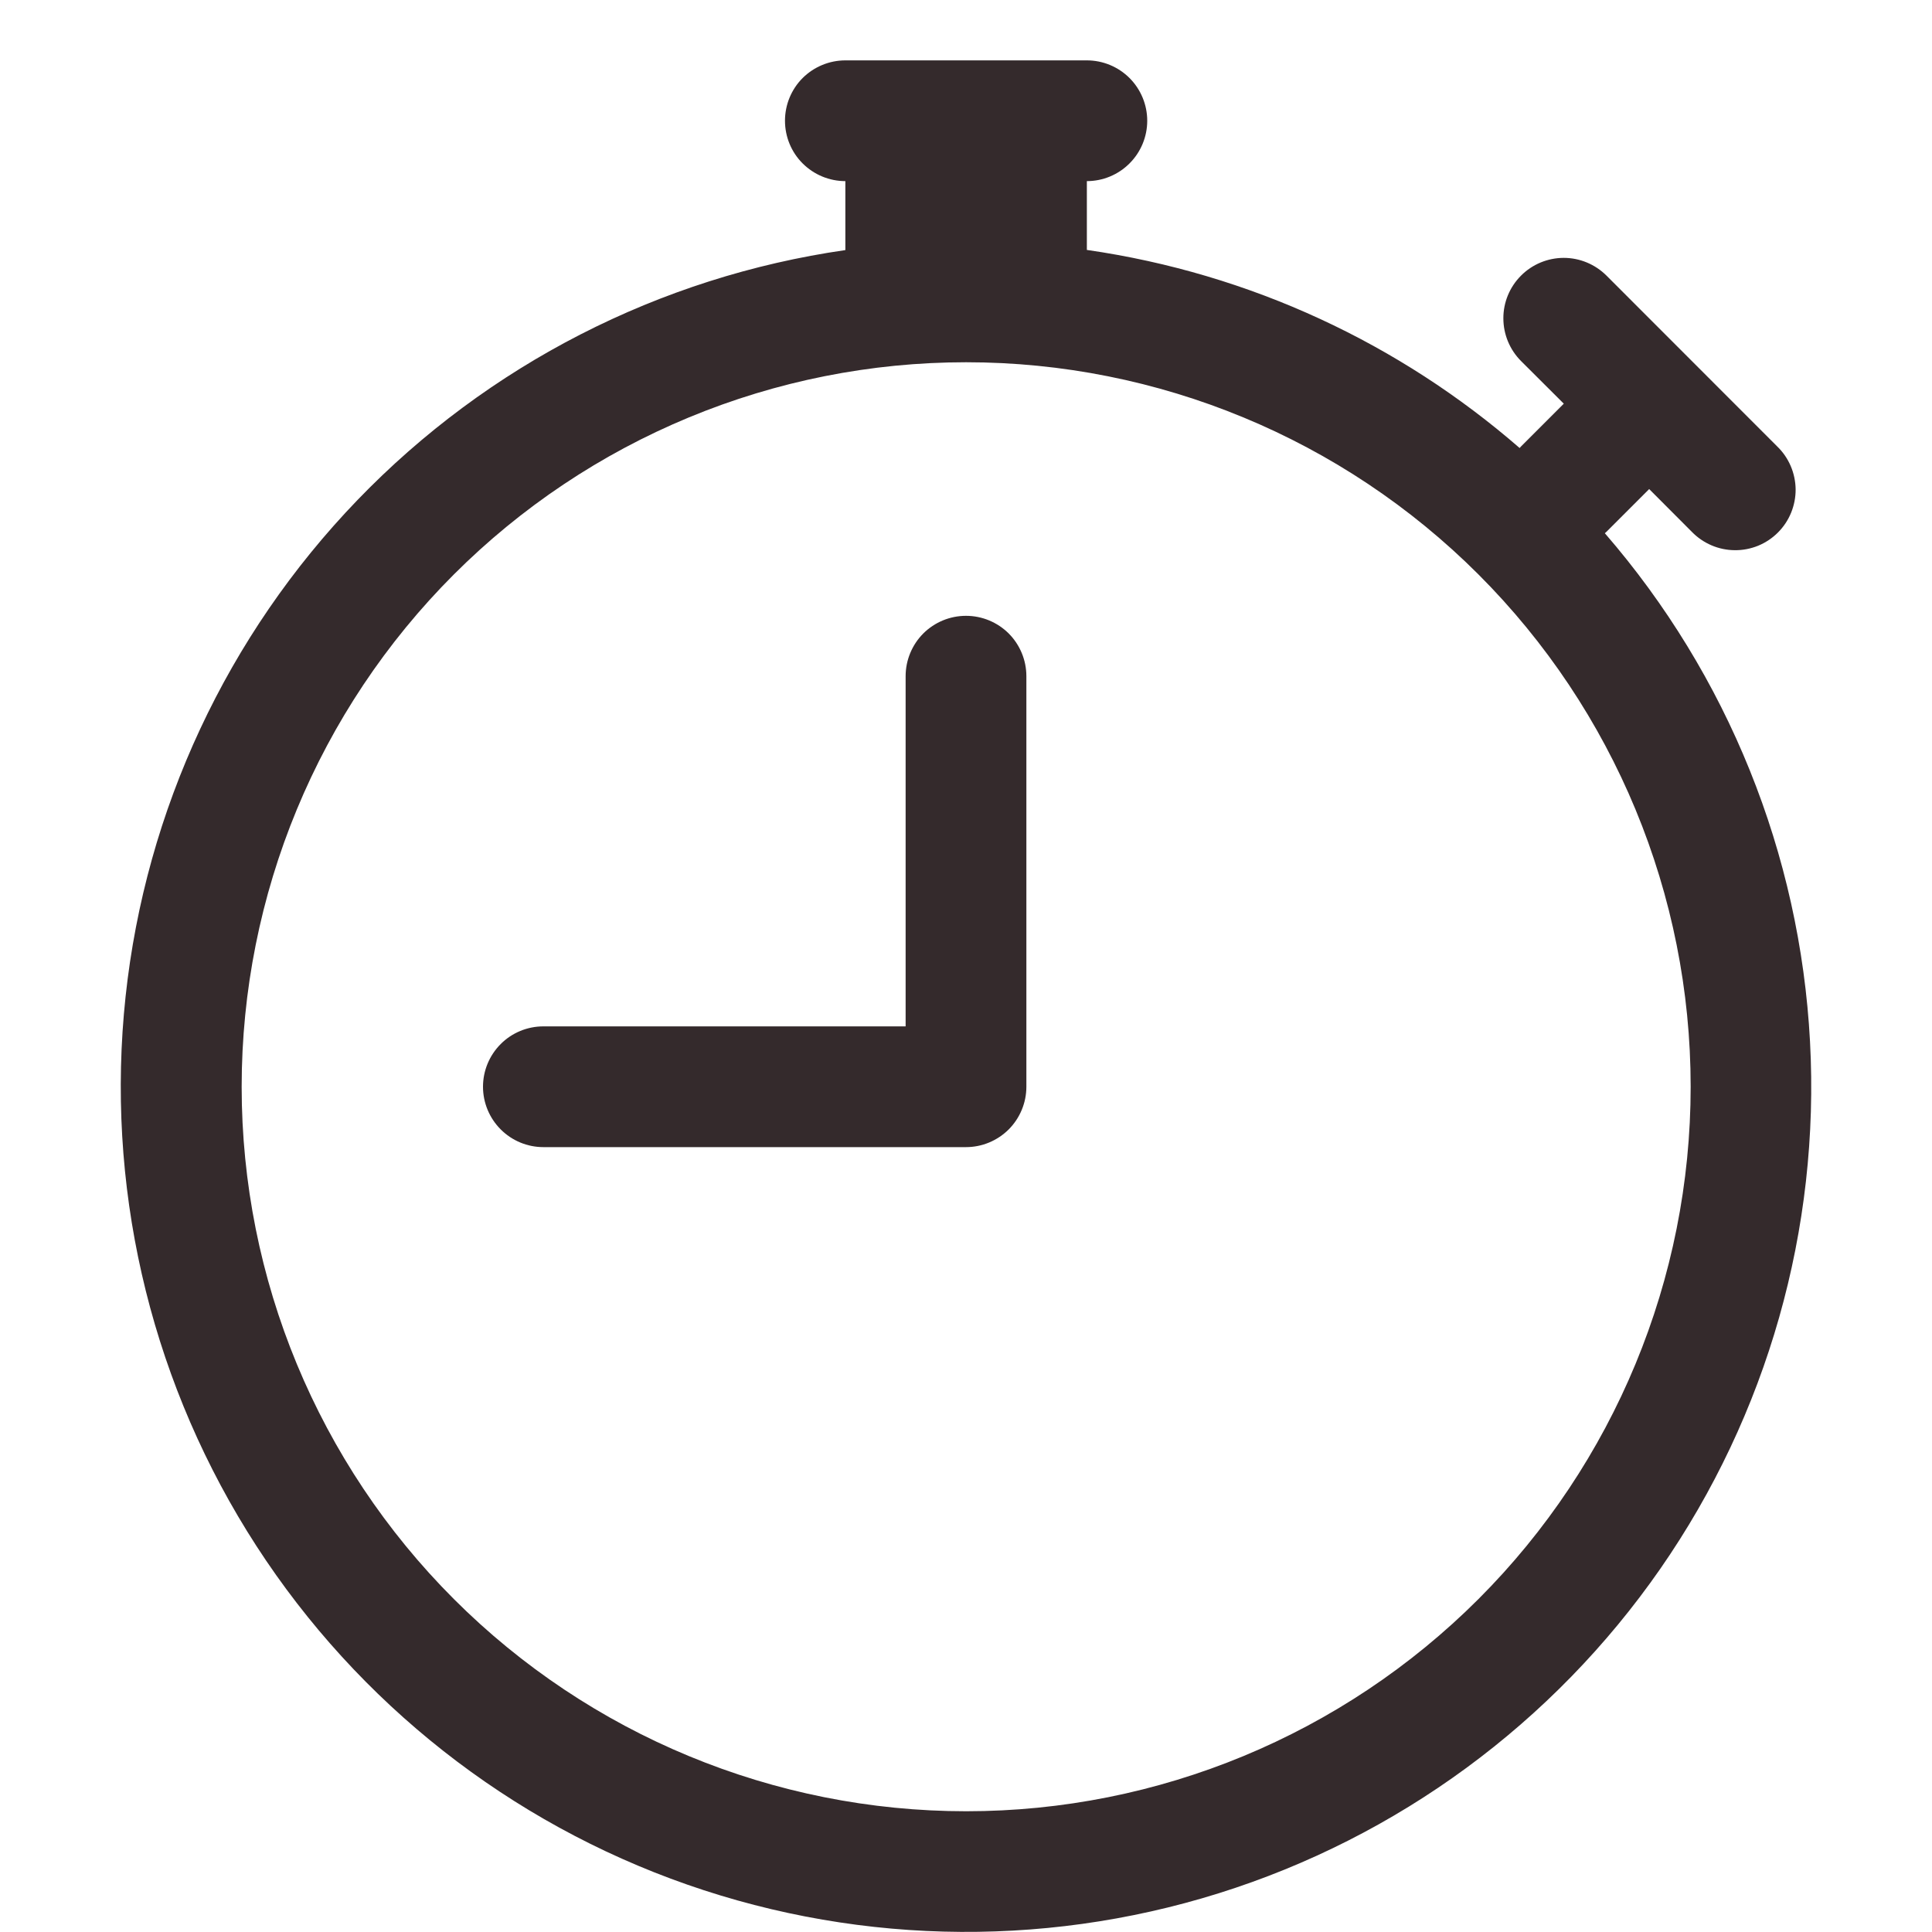
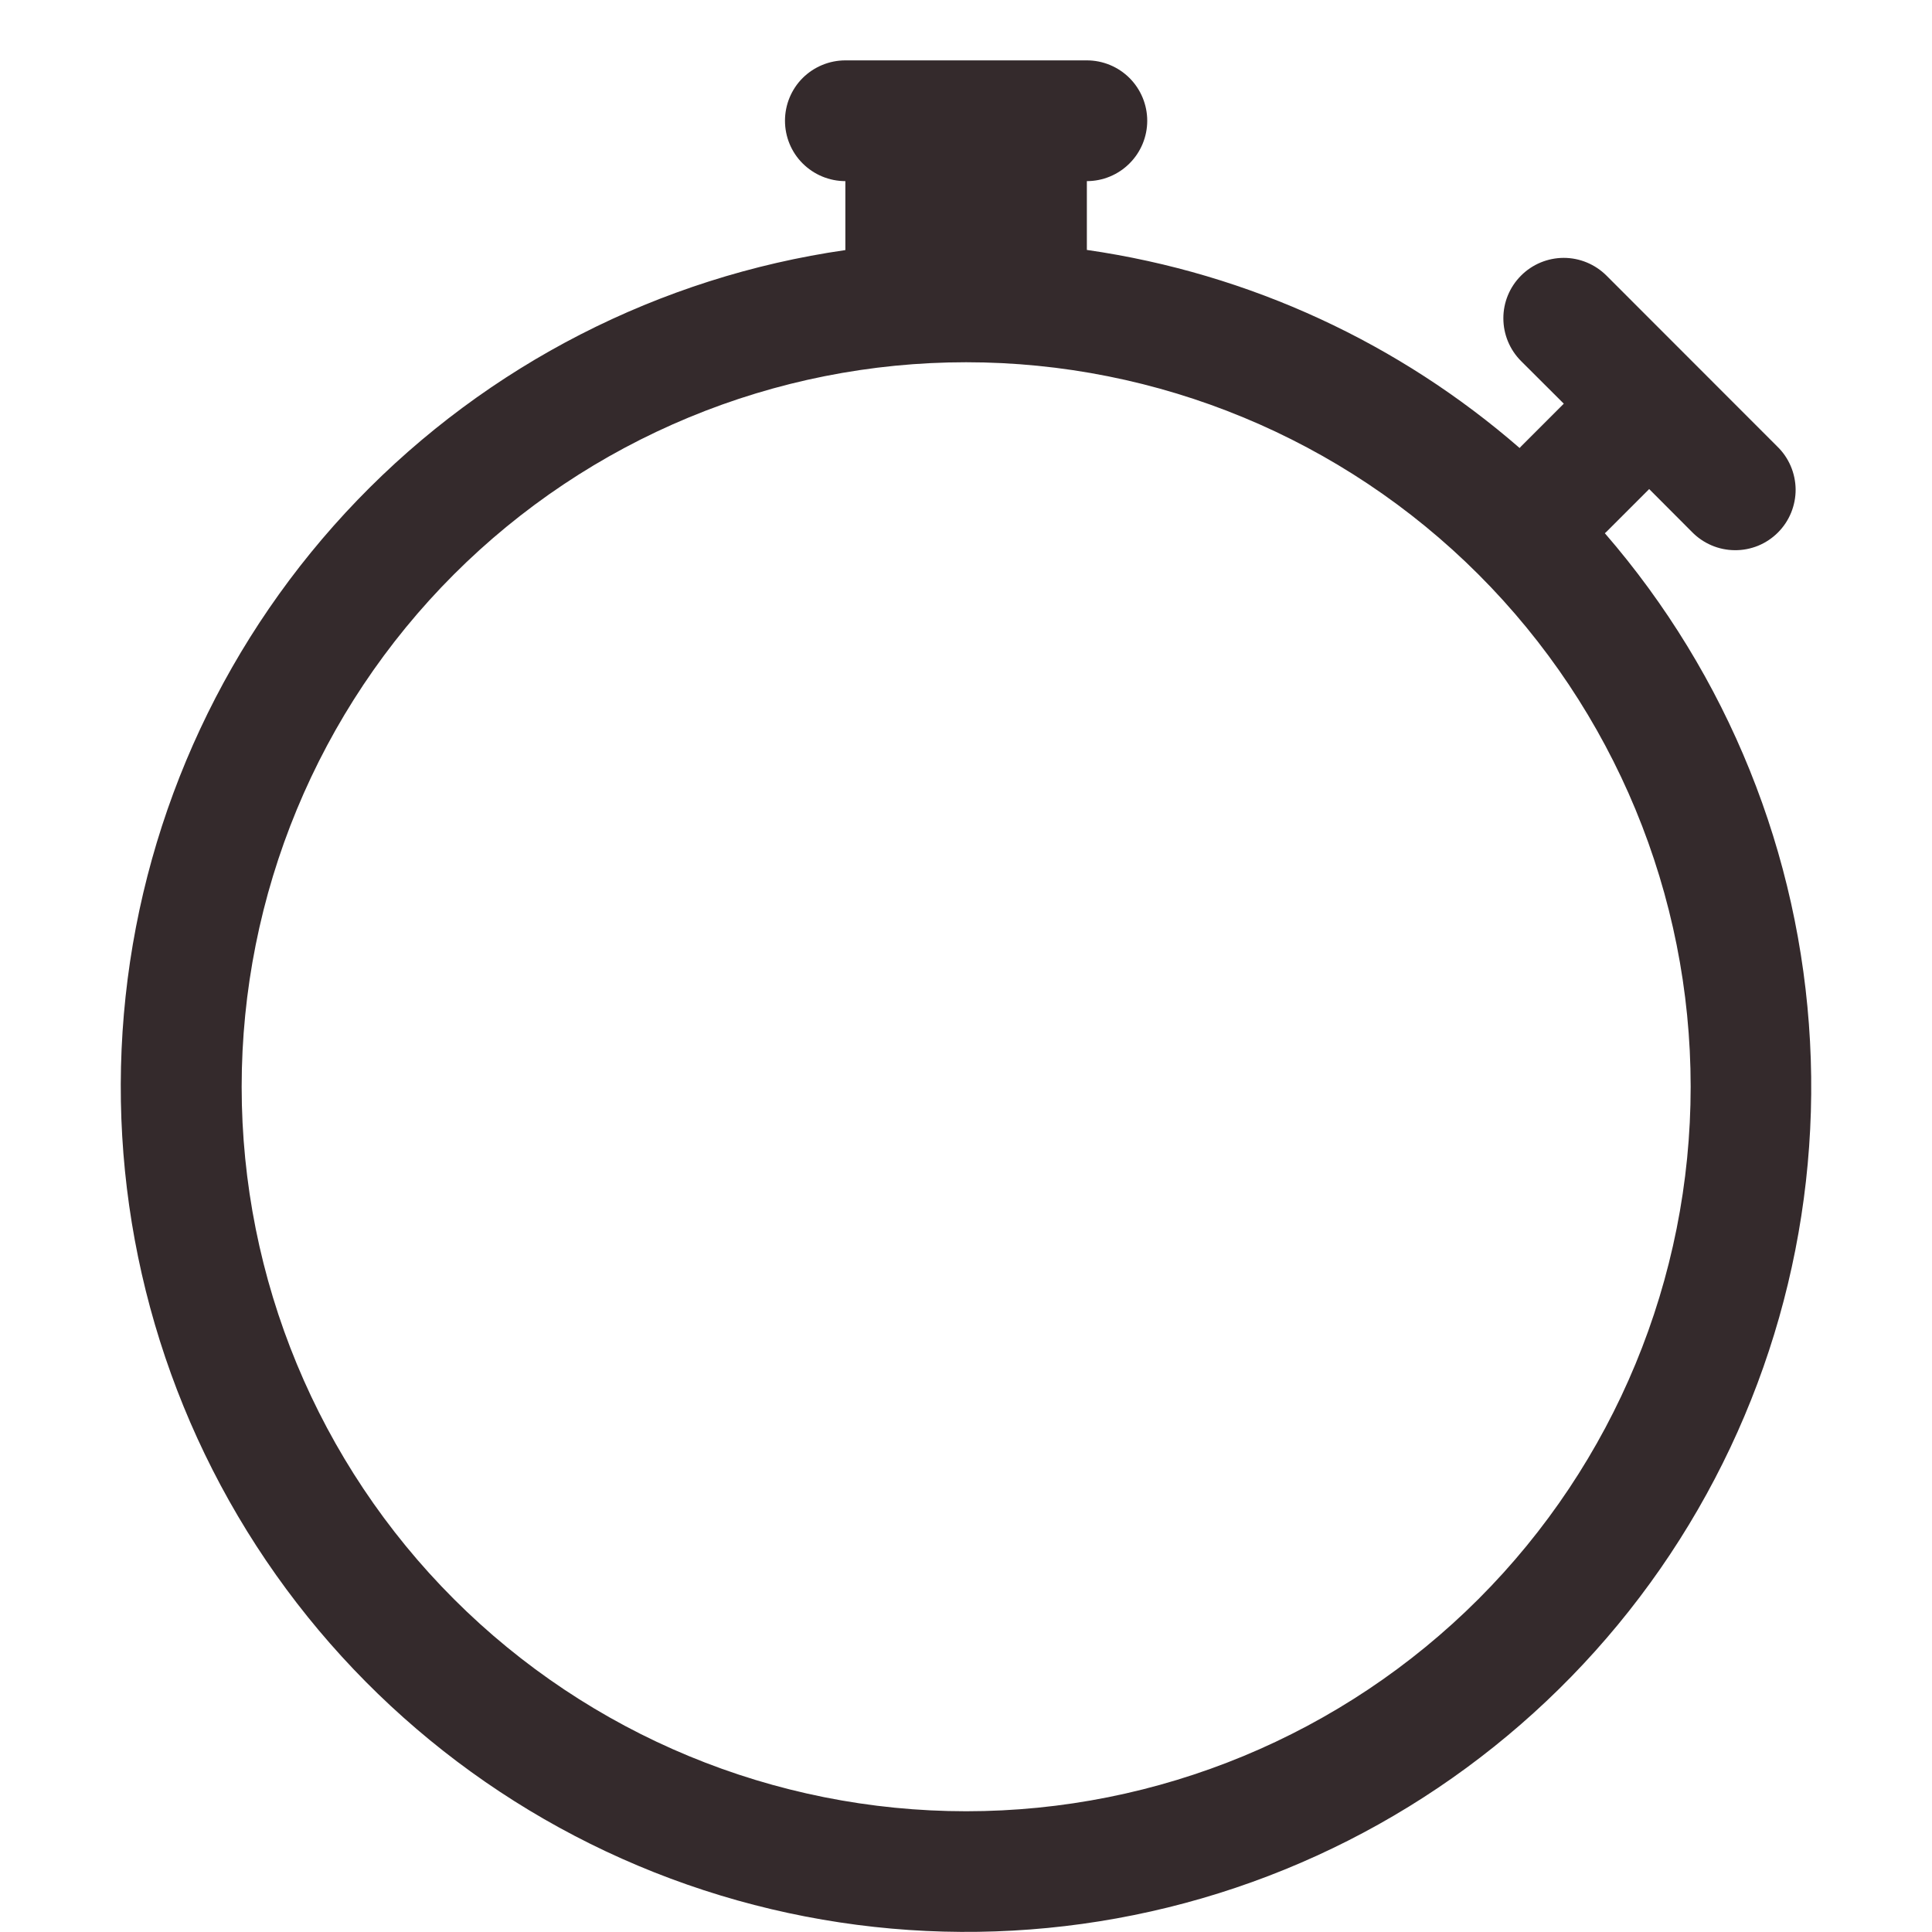
<svg xmlns="http://www.w3.org/2000/svg" fill="none" viewBox="0 0 36 36" height="36" width="36">
-   <path fill="#342A2C" d="M19.125 12.6C19.125 12.301 19.006 12.015 18.796 11.804C18.584 11.593 18.298 11.475 18 11.475C17.702 11.475 17.416 11.593 17.204 11.804C16.994 12.015 16.875 12.301 16.875 12.6V19.125H10.125C9.827 19.125 9.54 19.243 9.33 19.454C9.119 19.665 9 19.951 9 20.25C9 20.548 9.119 20.834 9.33 21.045C9.54 21.256 9.827 21.375 10.125 21.375H18C18.298 21.375 18.584 21.256 18.796 21.045C19.006 20.834 19.125 20.548 19.125 20.25V12.6Z" />
  <path fill="#342A2C" d="M14.627 2.25C14.627 1.952 14.745 1.665 14.956 1.454C15.167 1.244 15.454 1.125 15.752 1.125H20.252C20.55 1.125 20.837 1.244 21.047 1.454C21.258 1.665 21.377 1.952 21.377 2.25C21.377 2.548 21.258 2.835 21.047 3.045C20.837 3.256 20.55 3.375 20.252 3.375V4.657C23.312 5.098 26.088 6.412 28.316 8.348C28.325 8.338 28.334 8.328 28.343 8.318L29.139 7.522L28.343 6.728C28.132 6.517 28.013 6.23 28.013 5.932C28.012 5.633 28.131 5.347 28.342 5.136C28.553 4.924 28.839 4.806 29.137 4.805C29.436 4.805 29.722 4.924 29.934 5.135L33.115 8.318C33.223 8.422 33.308 8.546 33.367 8.683C33.426 8.821 33.457 8.968 33.459 9.118C33.46 9.267 33.431 9.415 33.375 9.553C33.318 9.692 33.235 9.817 33.129 9.923C33.023 10.029 32.898 10.112 32.76 10.169C32.621 10.225 32.473 10.254 32.324 10.252C32.175 10.251 32.027 10.22 31.89 10.161C31.752 10.102 31.628 10.016 31.524 9.909L30.73 9.113L29.934 9.909C29.924 9.918 29.914 9.927 29.904 9.936C32.195 12.581 33.54 15.913 33.727 19.407C33.915 22.9 32.933 26.357 30.938 29.231C28.942 32.105 26.046 34.233 22.707 35.279C19.369 36.324 15.777 36.228 12.498 35.006C9.22 33.784 6.442 31.505 4.602 28.529C2.763 25.552 1.967 22.048 2.34 18.569C2.713 15.091 4.234 11.835 6.662 9.316C9.091 6.797 12.289 5.159 15.752 4.66V3.375C15.454 3.375 15.167 3.256 14.956 3.045C14.745 2.835 14.627 2.548 14.627 2.25ZM18.002 6.75C16.229 6.75 14.474 7.099 12.836 7.778C11.198 8.457 9.71 9.451 8.456 10.705C5.925 13.237 4.503 16.671 4.503 20.251C4.503 23.831 5.926 27.265 8.458 29.797C10.99 32.328 14.424 33.75 18.004 33.75C21.585 33.75 25.018 32.327 27.55 29.795C30.081 27.263 31.503 23.829 31.503 20.249C31.503 16.669 30.08 13.235 27.548 10.703C25.016 8.172 21.582 6.75 18.002 6.75V6.75Z" />
</svg>